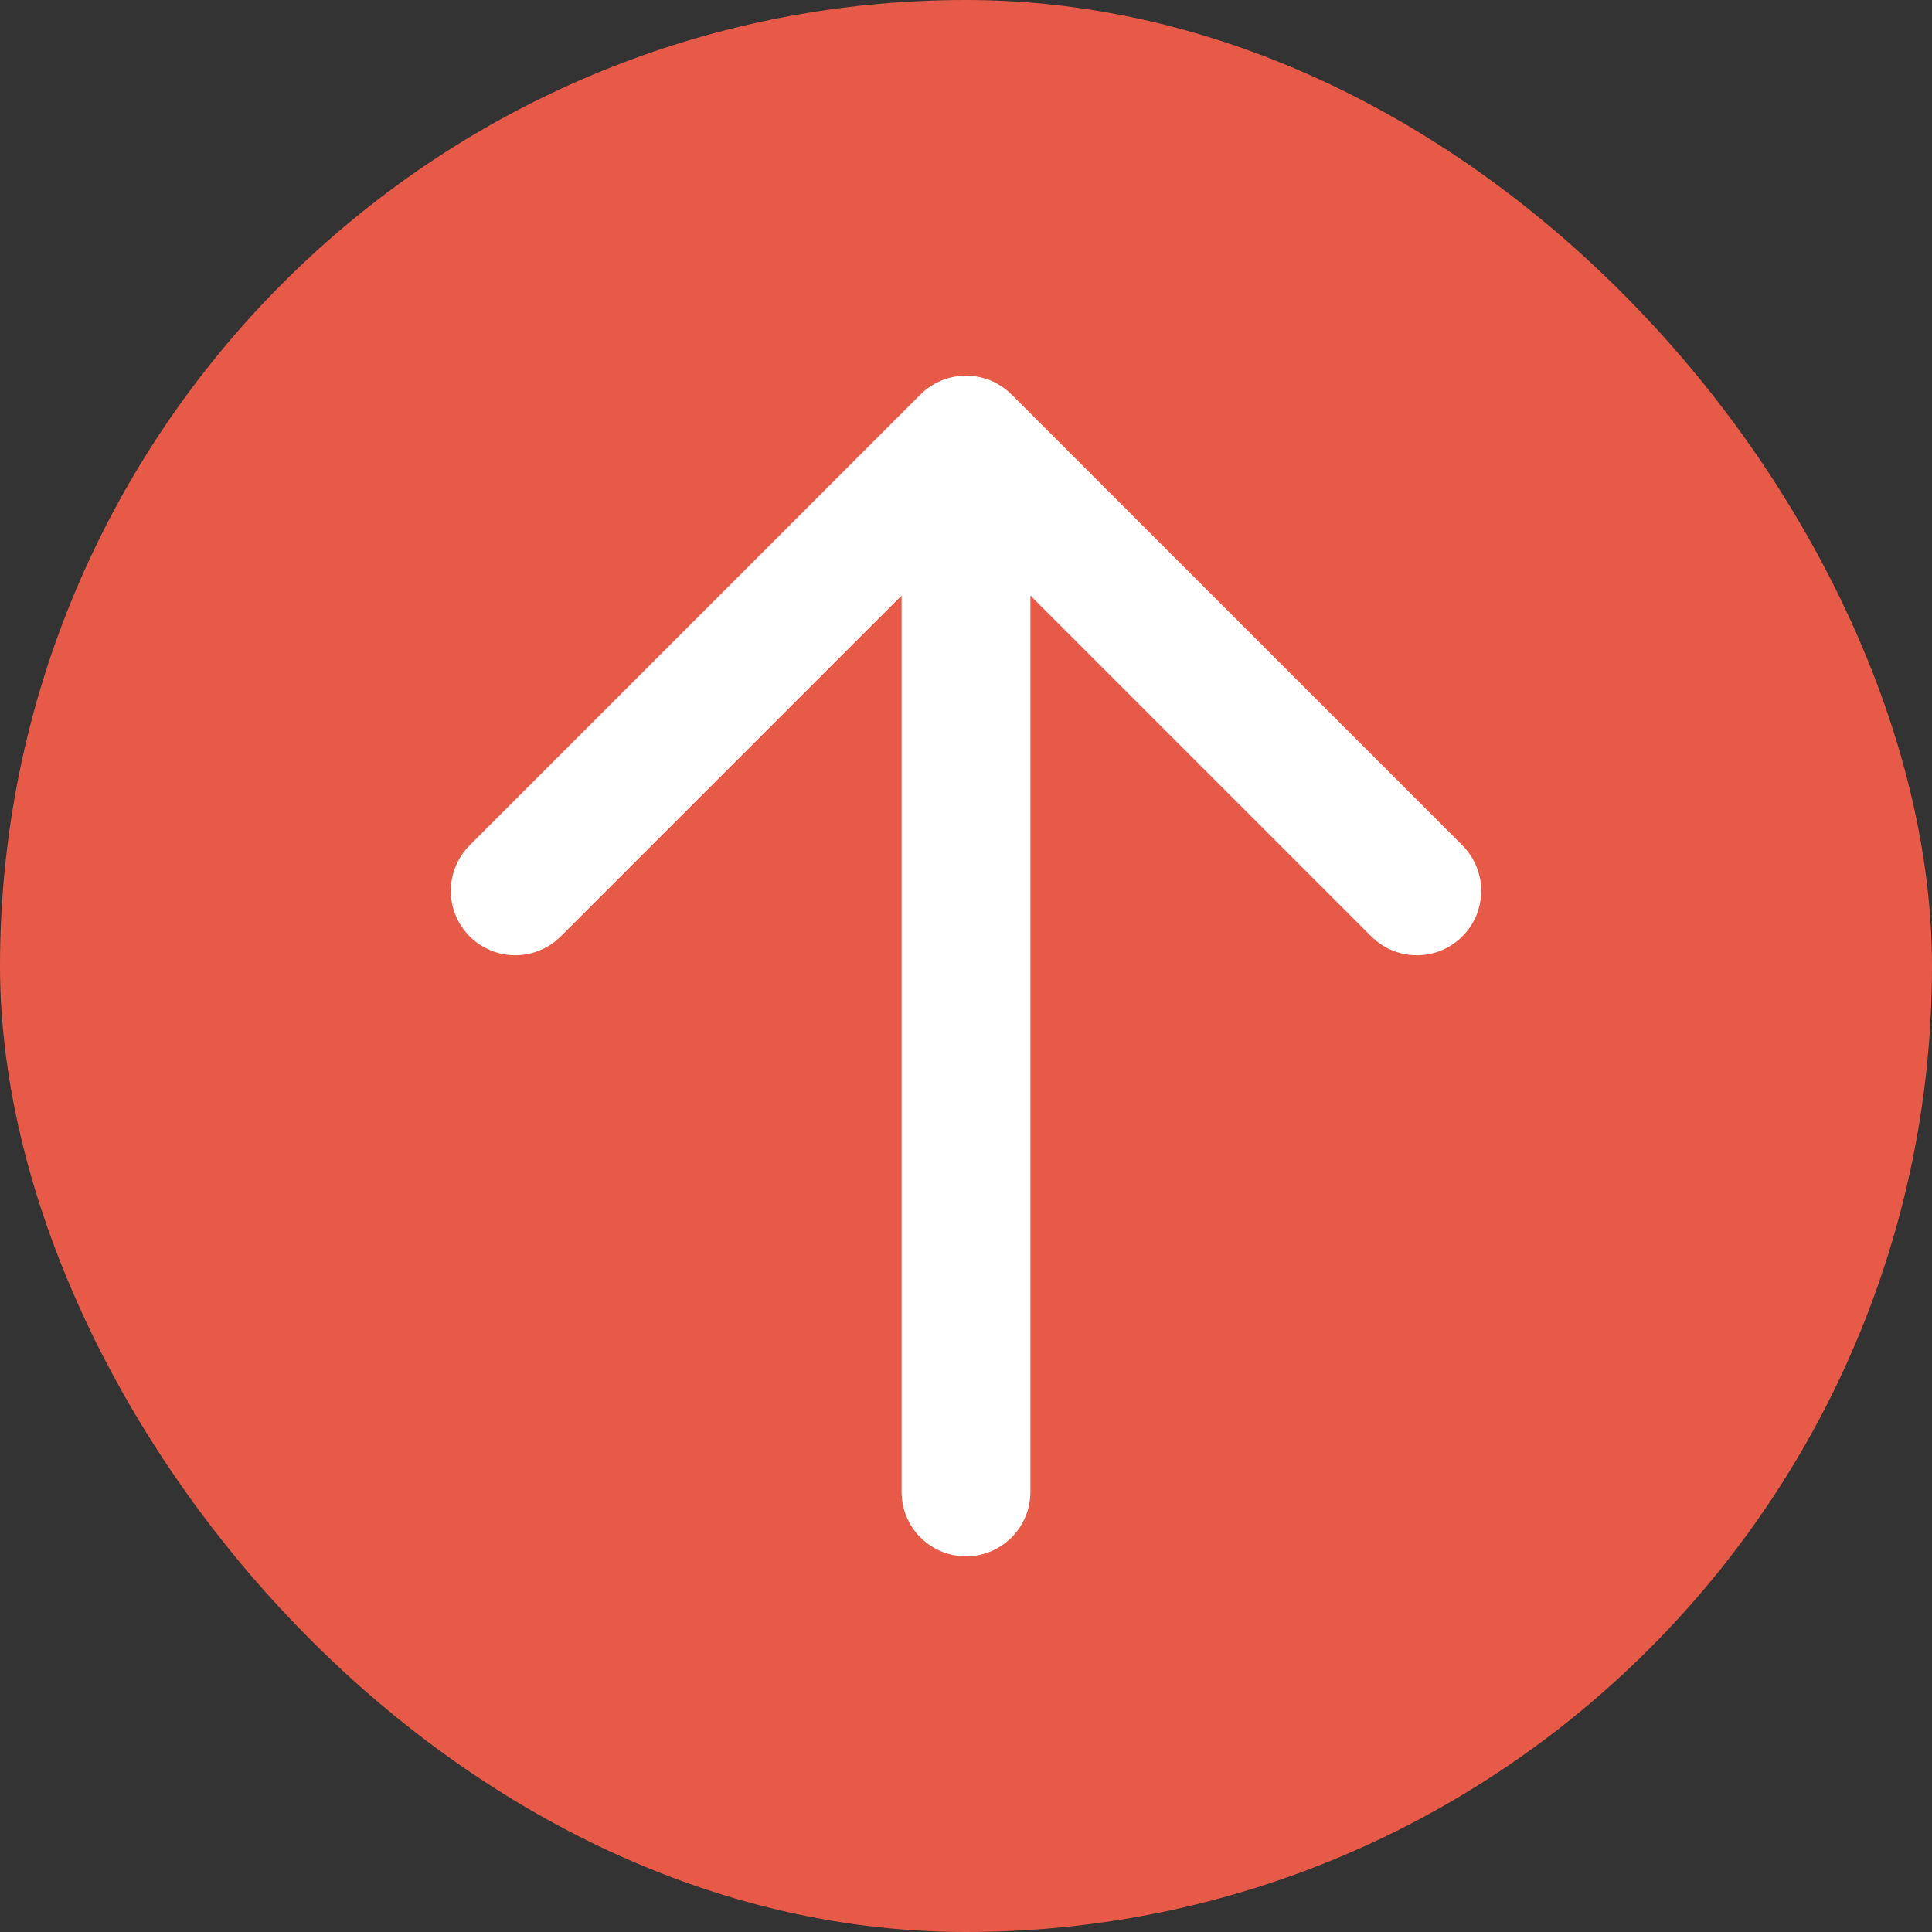
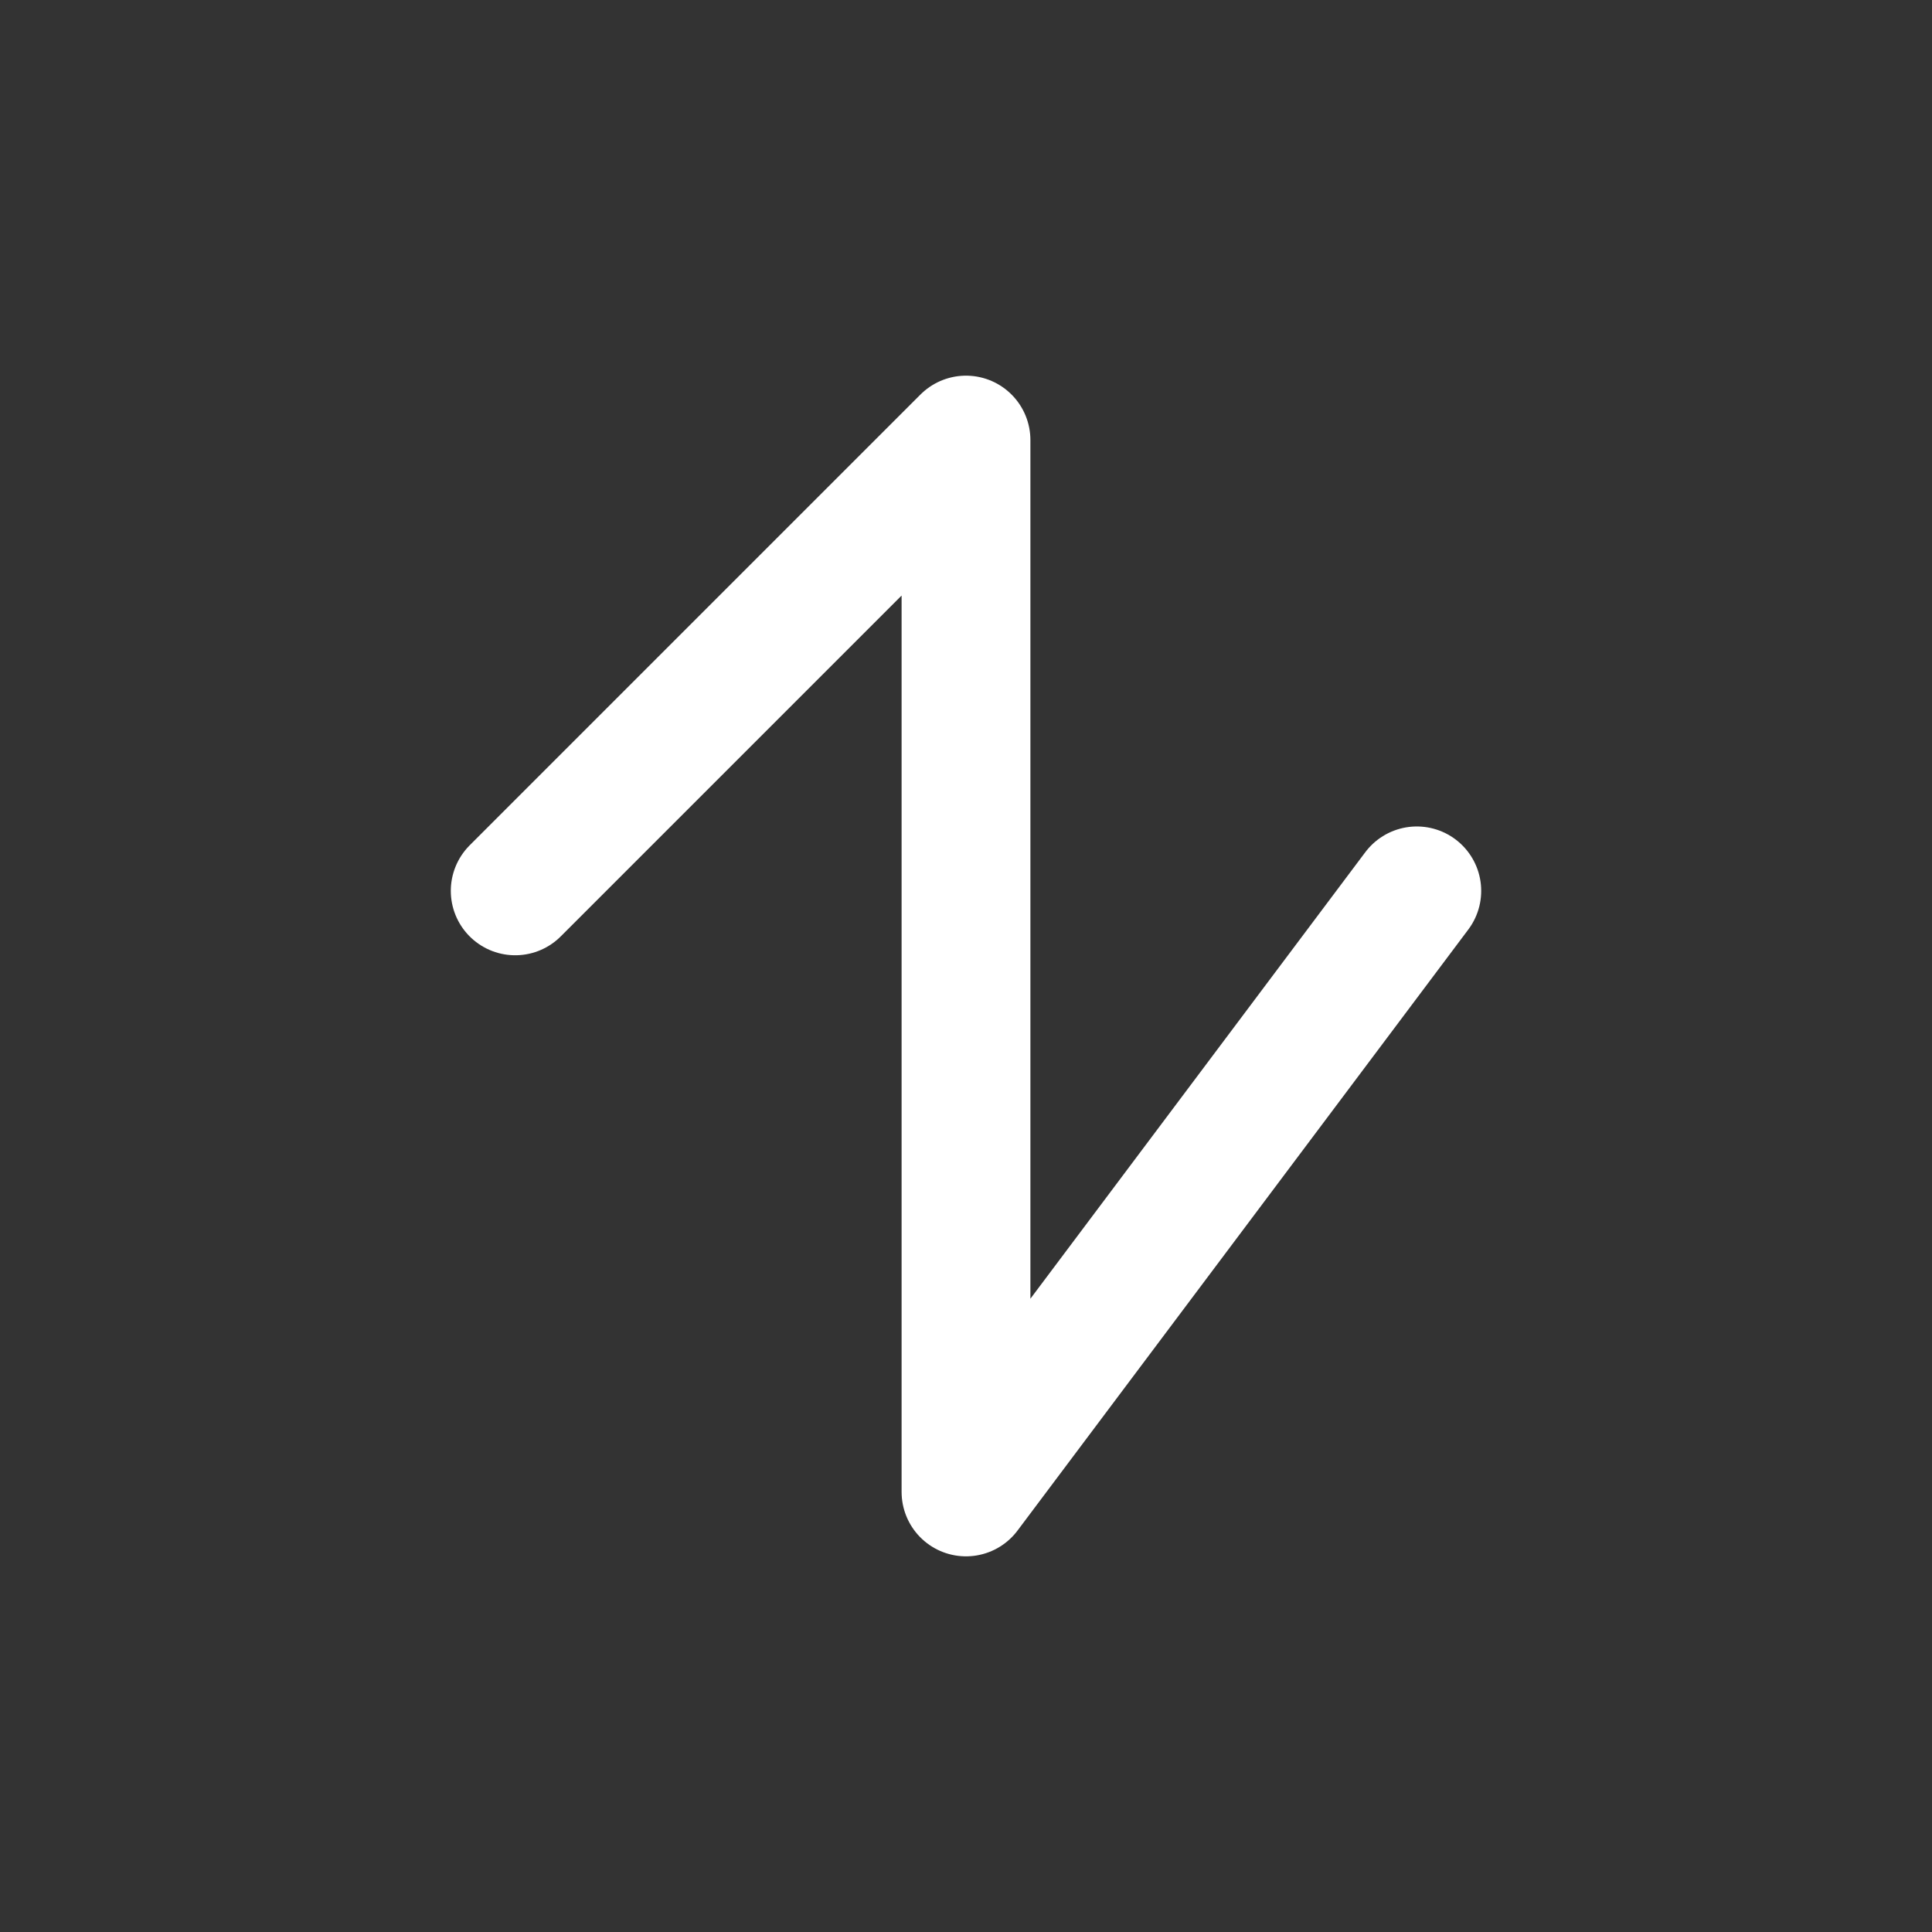
<svg xmlns="http://www.w3.org/2000/svg" width="90" height="90" viewBox="0 0 90 90" fill="none">
  <rect x="0" y="0" width="90" height="90" fill="#333333" stroke="none" />
-   <rect width="90" height="90" rx="45" fill="#E75A48" />
-   <path d="M45 20.5V69.5M45 20.5L66 41.5M45 20.5L24 41.5" stroke="white" stroke-width="6" stroke-linecap="round" stroke-linejoin="round" />
+   <path d="M45 20.5V69.5L66 41.5M45 20.5L24 41.5" stroke="white" stroke-width="6" stroke-linecap="round" stroke-linejoin="round" />
</svg>